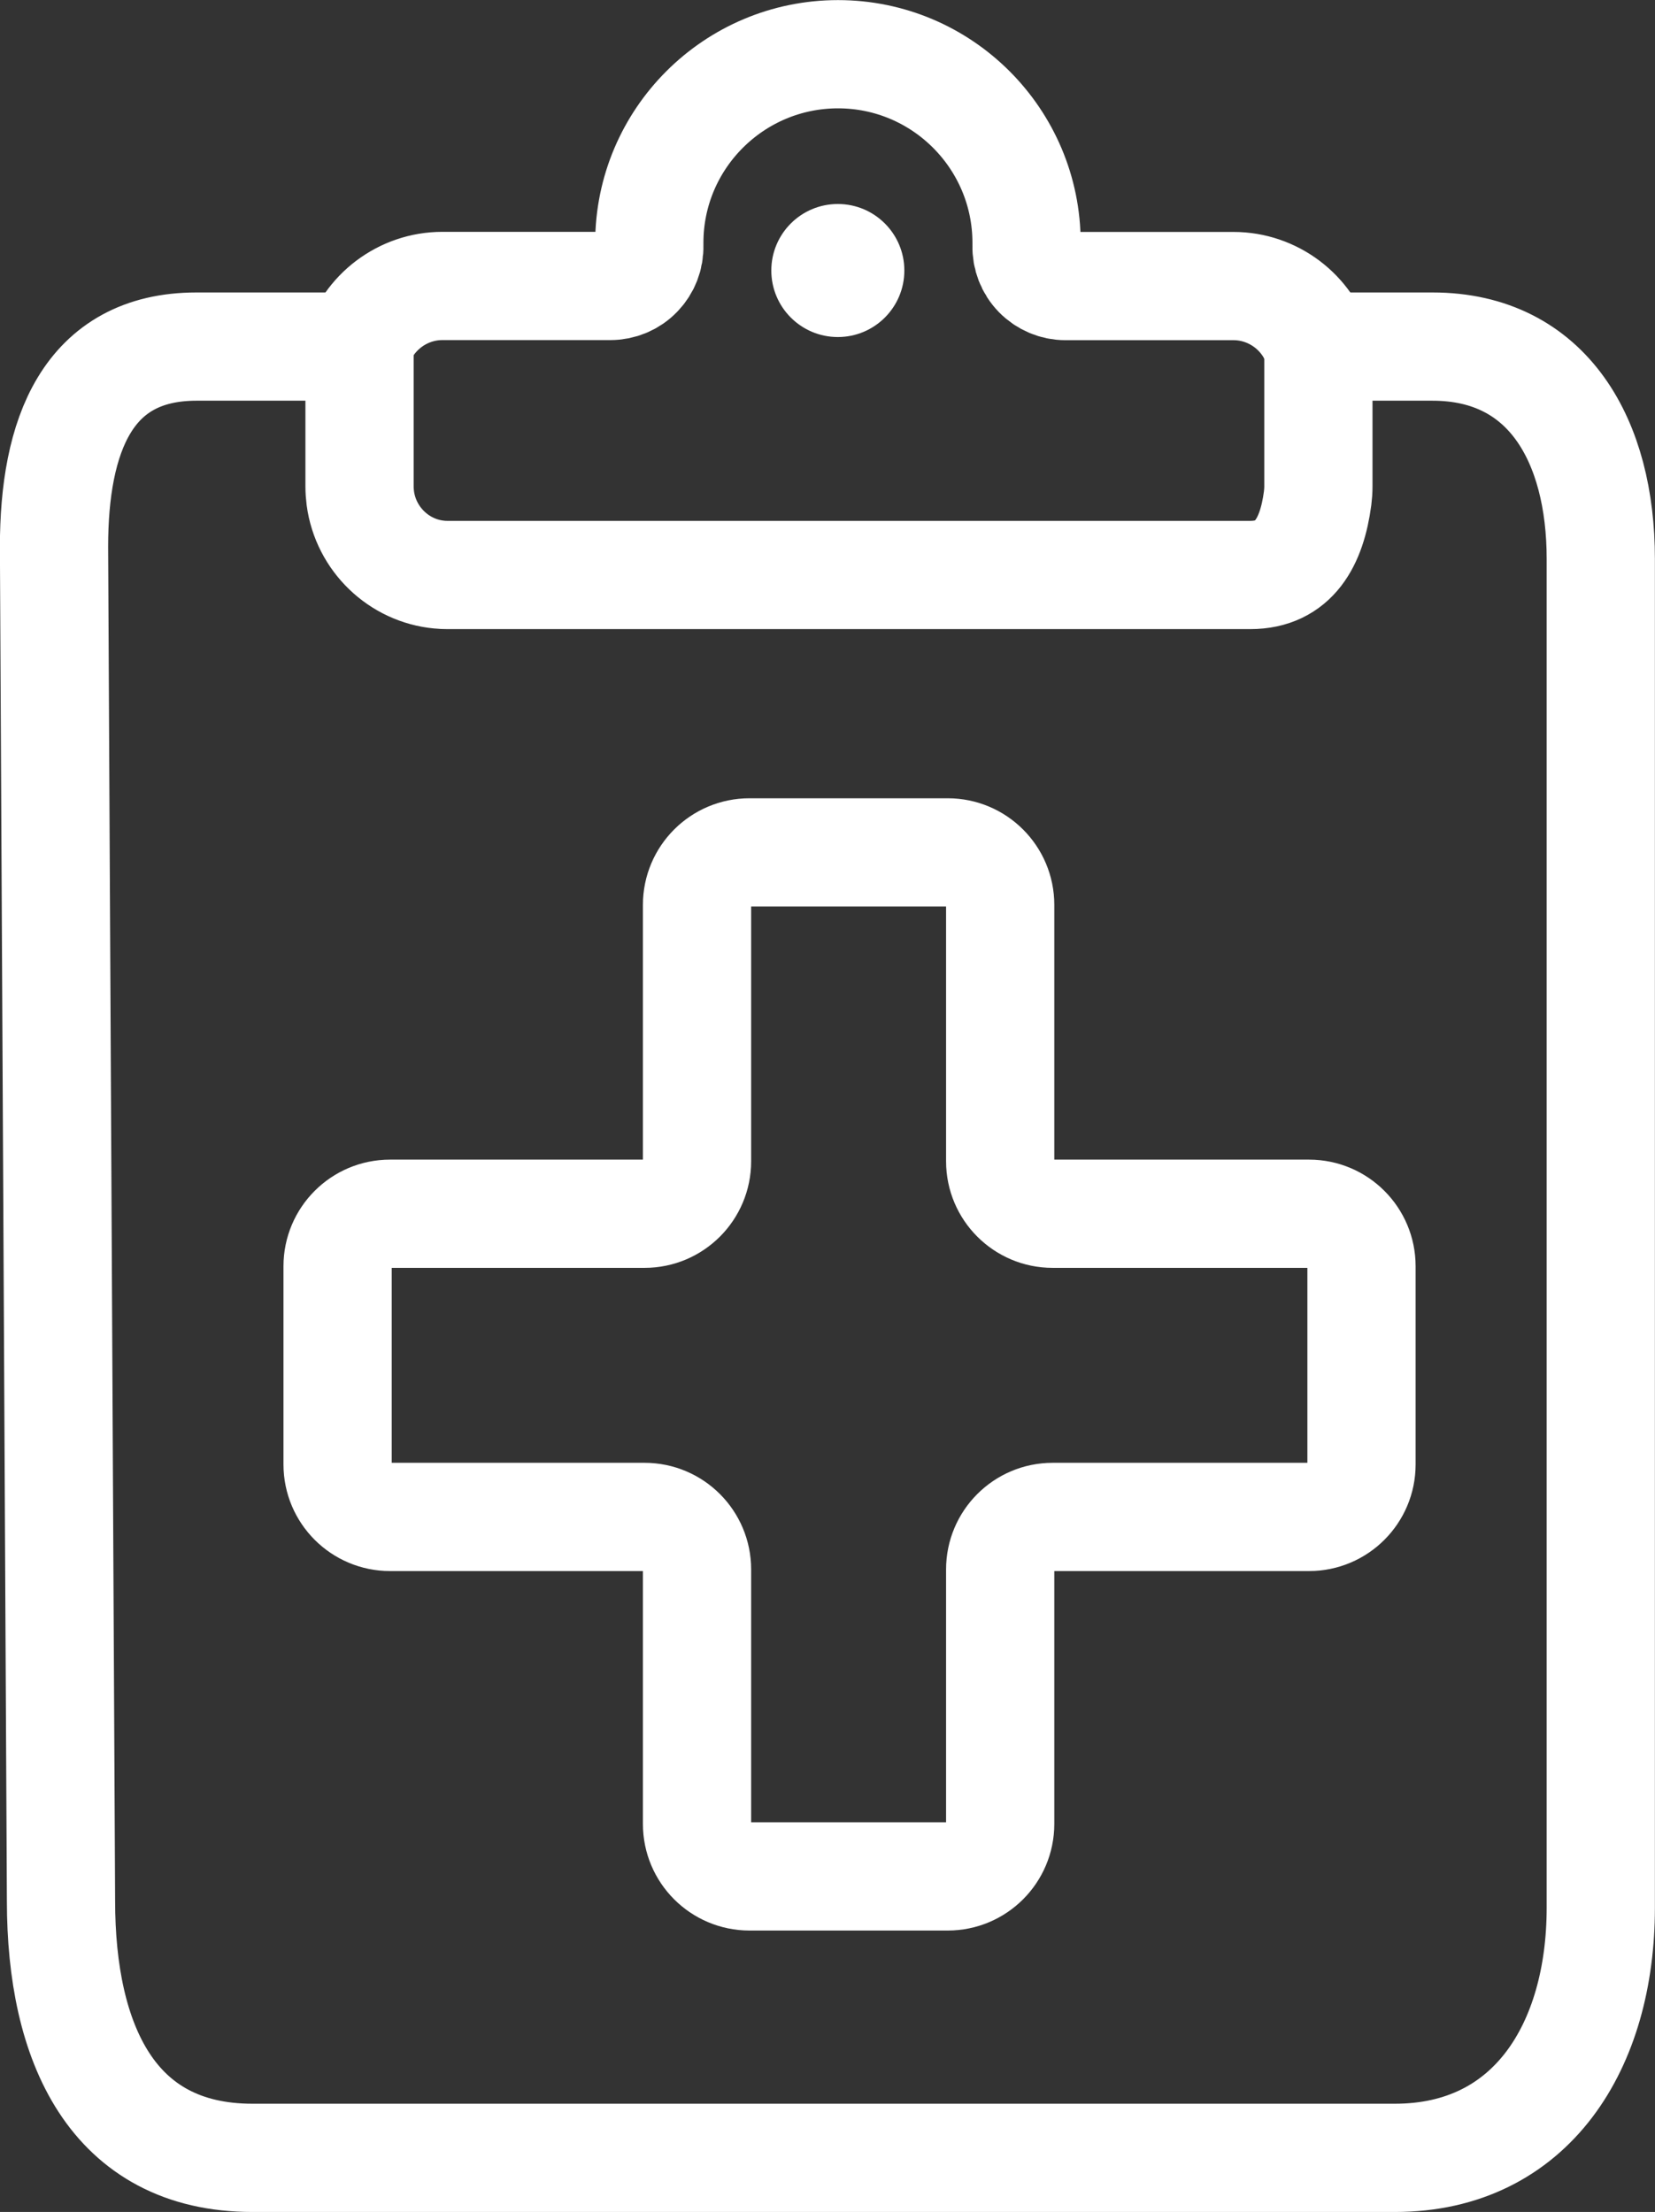
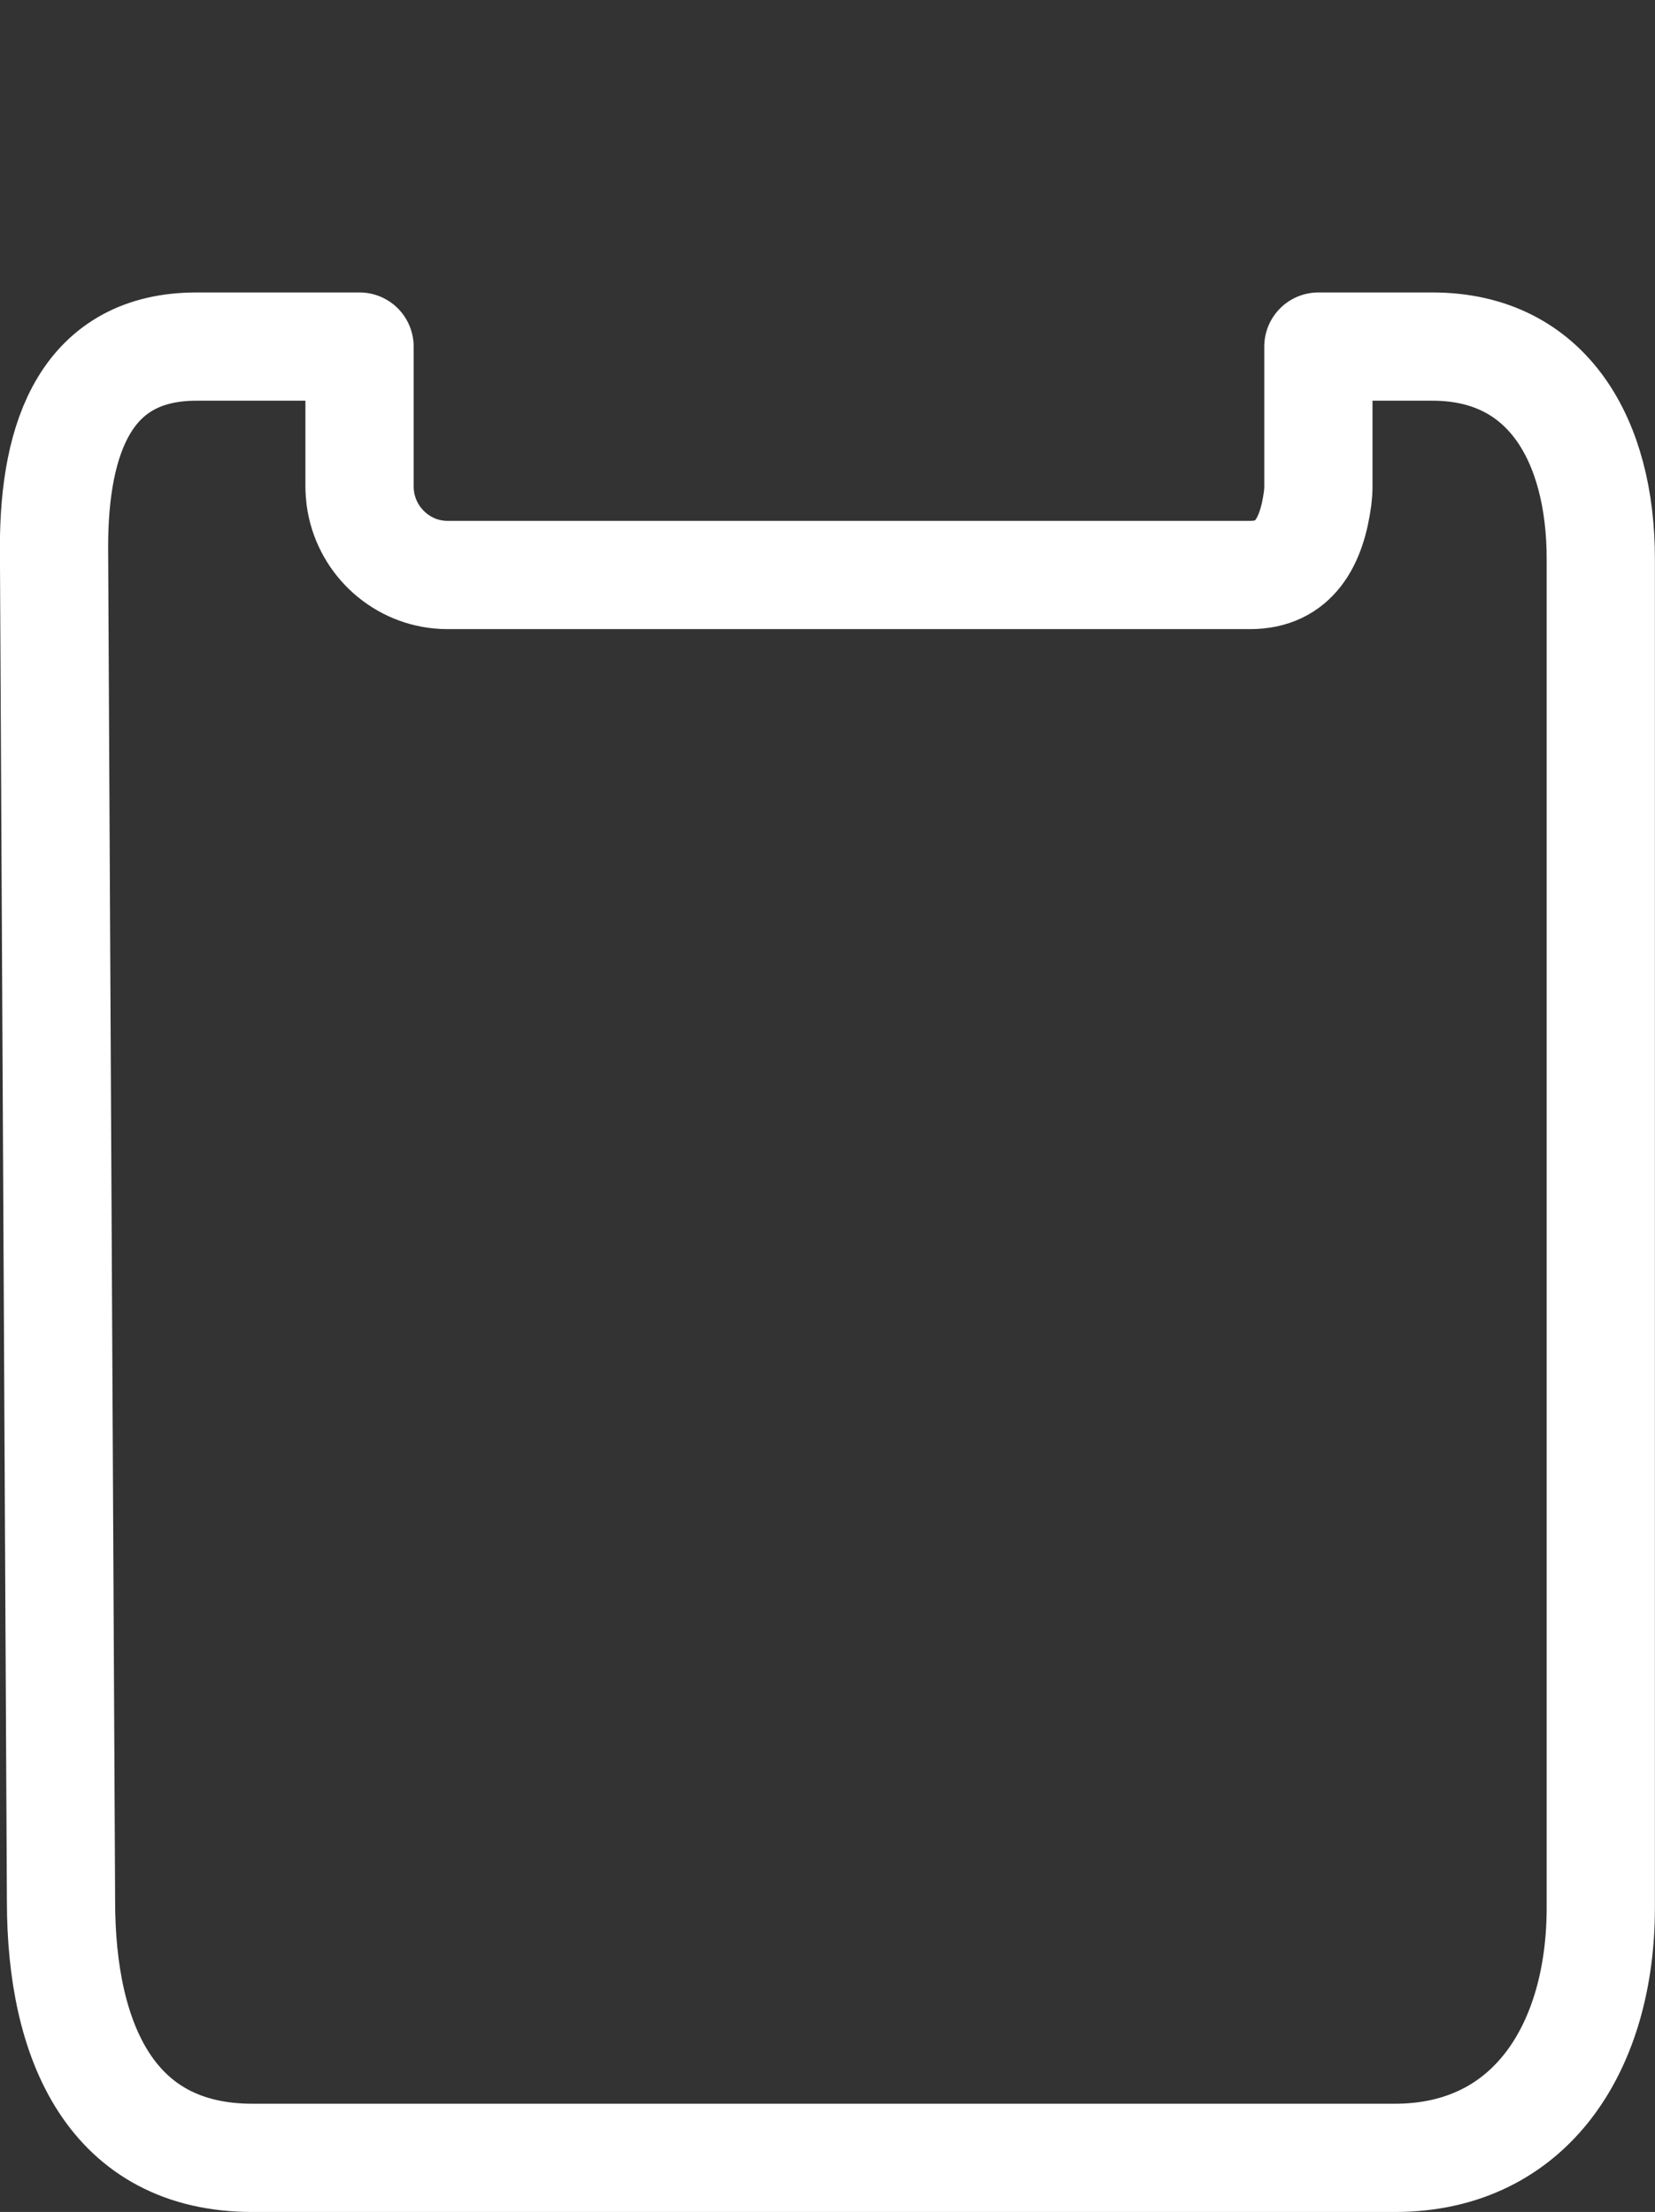
<svg xmlns="http://www.w3.org/2000/svg" id="Layer_1" viewBox="0 0 168.2 224.78">
  <rect x="0" y="0" width="168.2" height="224.78" fill="#333333" stroke="none" />
  <defs>
    <style>.cls-1{fill:#fff;}.cls-2{fill:none;stroke:#fff;stroke-linecap:round;stroke-linejoin:round;stroke-width:11px;}</style>
  </defs>
  <path class="cls-2" d="M145.6,35.22h-11.61v14.2c0,.41-.03.82-.08,1.22-.59,4.44-2.39,7.79-6.84,7.79H45.47c-.28,0-.55-.01-.83-.04-4.08-.38-7.46-3.59-8.02-7.76,0,0,0,0,0,0-.05-.39-.08-.8-.08-1.21v-14.2h-16.58c-11.12,0-14.47,9.1-14.47,20.34l.71,137.63c0,14.41,5.19,26.09,19.45,26.09h116.12c13.9,0,20.92-11.38,20.92-25.42V56.78c0-11.91-5.31-21.56-17.1-21.56Z" />
-   <path class="cls-2" d="M36.27,35.6c1.1-3.85,4.67-6.54,8.68-6.54h17.08c1.07,0,2.1-.43,2.84-1.2.75-.77,1.15-1.8,1.12-2.87,0-.11,0-.21,0-.32,0-10.57,8.6-19.16,19.18-19.16s19.16,8.6,19.16,19.16c0,.11,0,.21,0,.32-.03,1.07.37,2.11,1.12,2.88.75.77,1.77,1.2,2.84,1.2h17.08c4.01,0,7.58,2.69,8.68,6.54" />
-   <circle class="cls-1" cx="85.15" cy="27.49" r="6.76" />
-   <path class="cls-2" d="M39.64,123.34h25.87c2.94,0,5.33-2.39,5.33-5.33v-26.06c0-2.94,2.39-5.33,5.33-5.33h20.15c2.94,0,5.33,2.39,5.33,5.33v26.06c0,2.94,2.39,5.33,5.33,5.33h26.06c2.94,0,5.33,2.39,5.33,5.33v20.15c0,2.94-2.39,5.33-5.33,5.33h-26.06c-2.94,0-5.33,2.39-5.33,5.33v25.87c0,2.94-2.39,5.33-5.33,5.33h-20.15c-2.94,0-5.33-2.39-5.33-5.33v-25.87c0-2.94-2.39-5.33-5.33-5.33h-25.87c-2.94,0-5.33-2.39-5.33-5.33v-20.15c0-2.94,2.39-5.33,5.33-5.33Z" />
</svg>